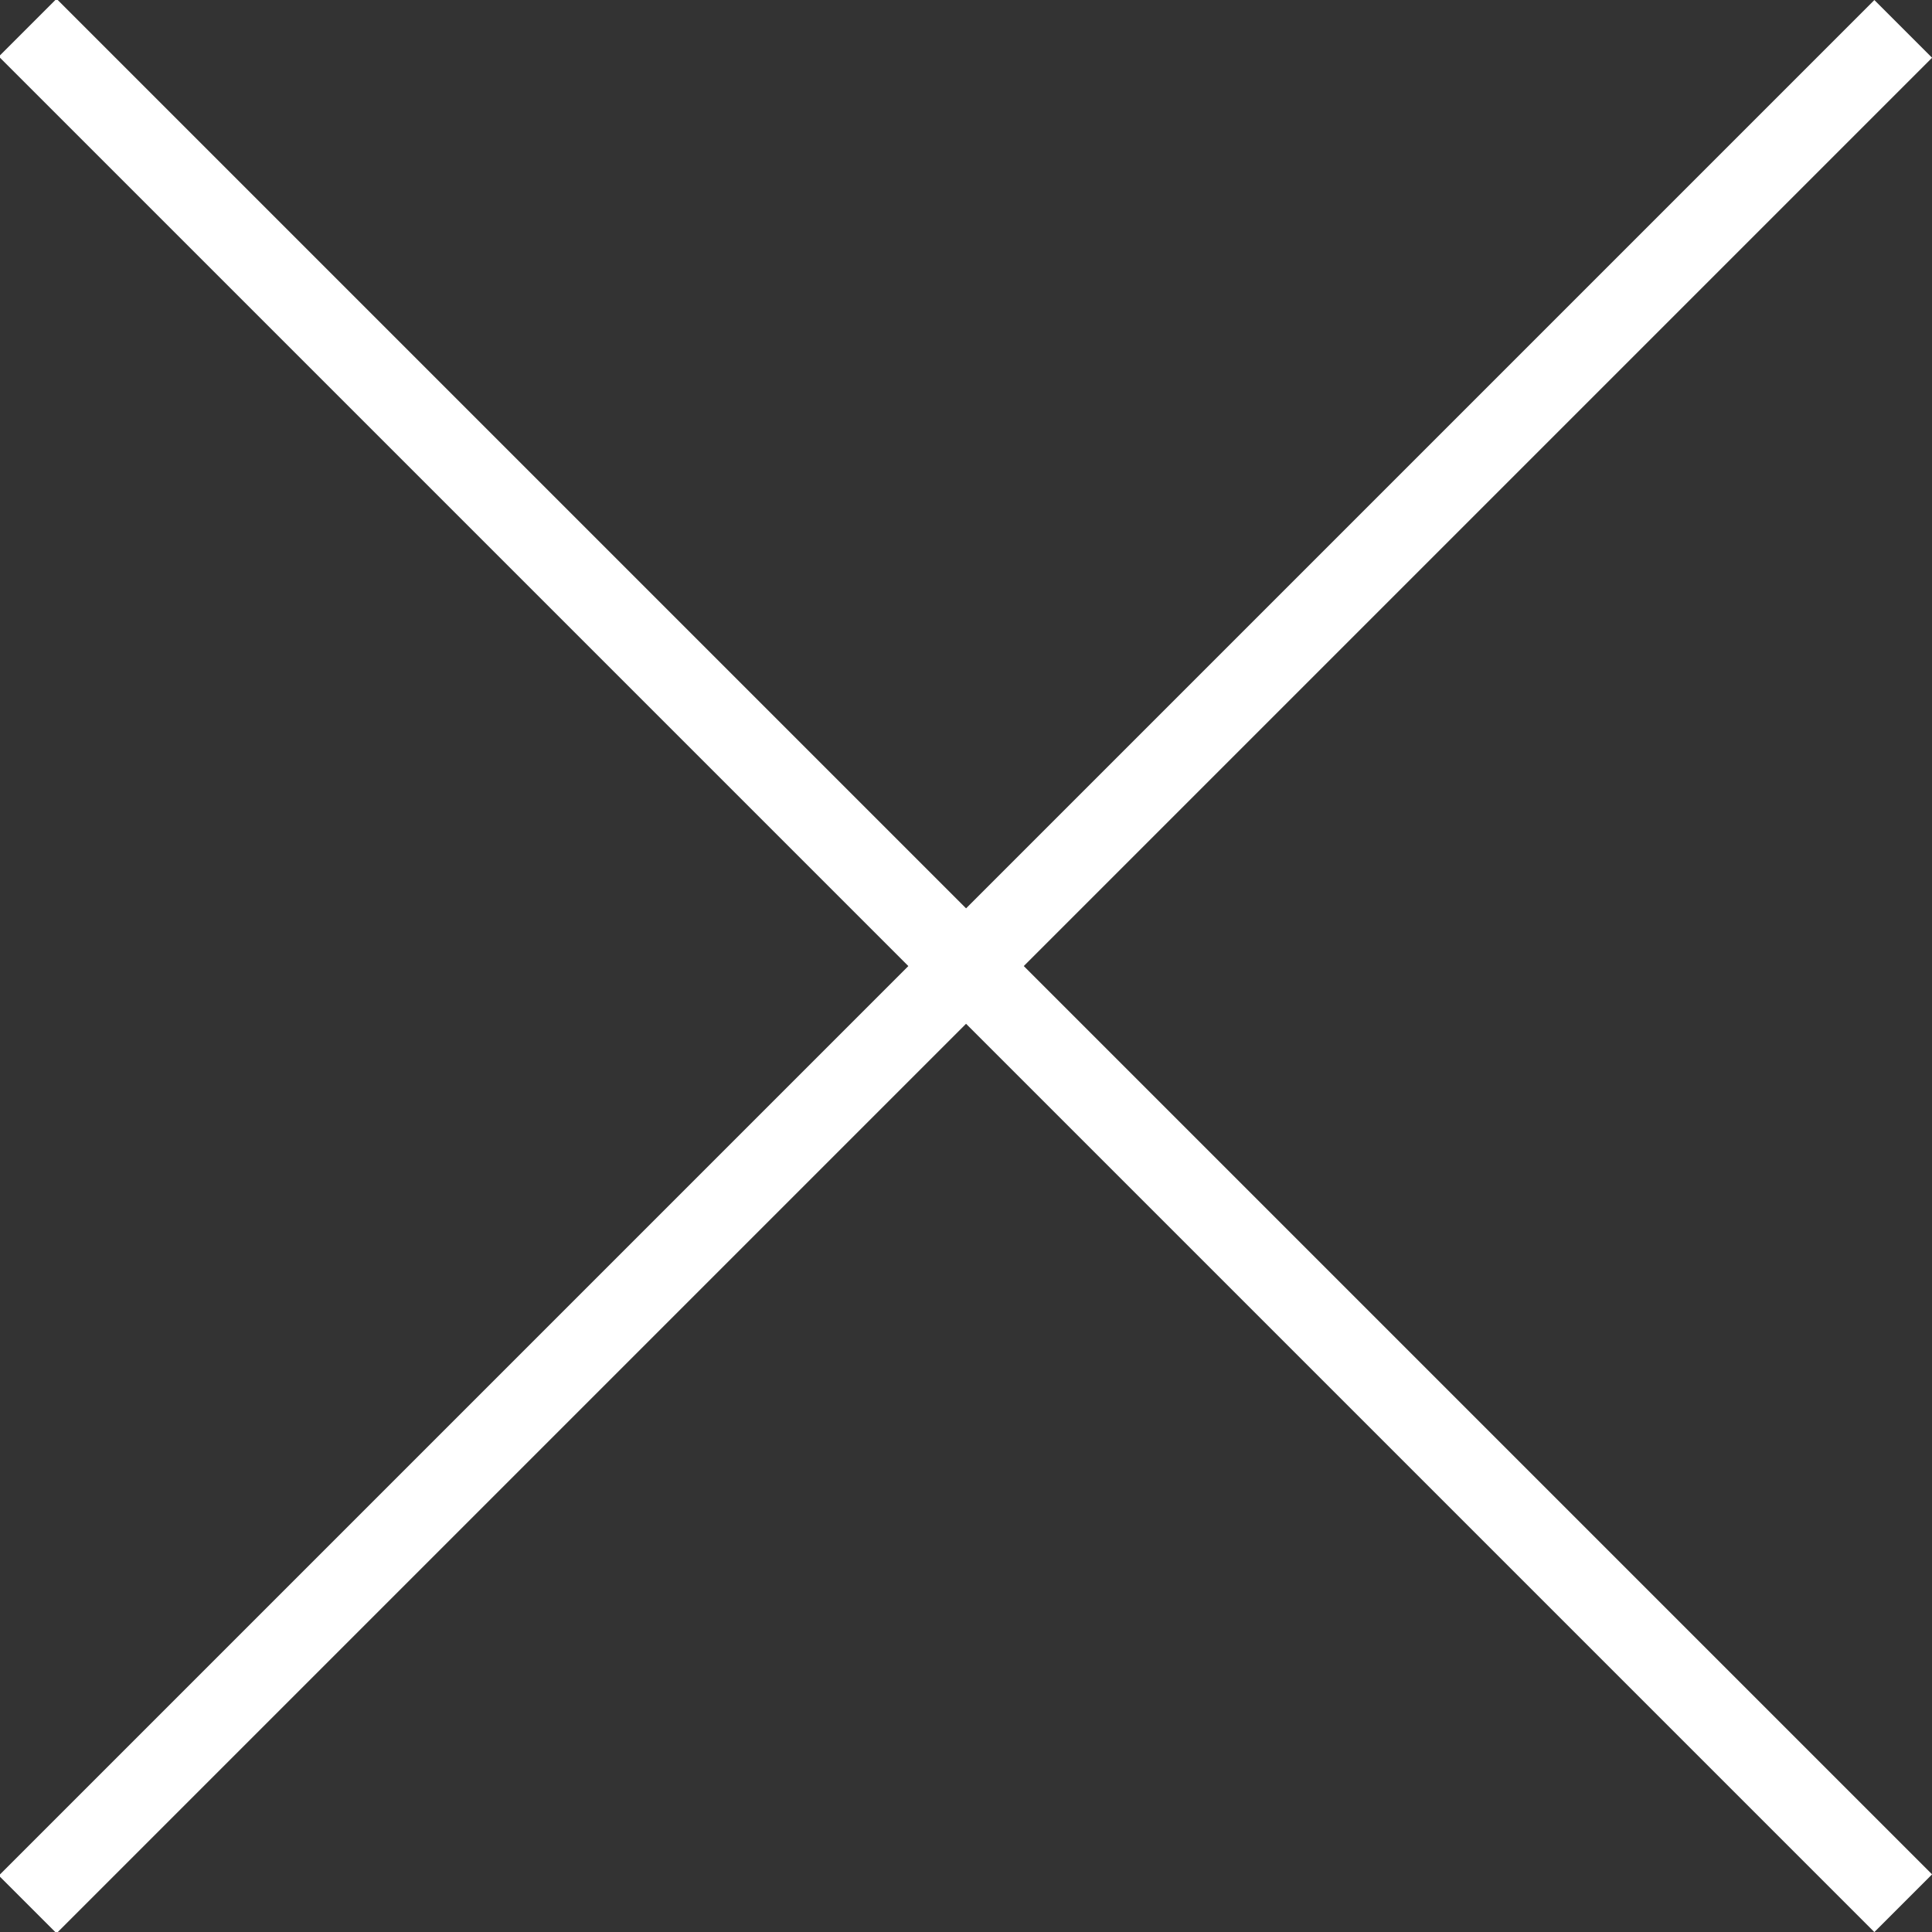
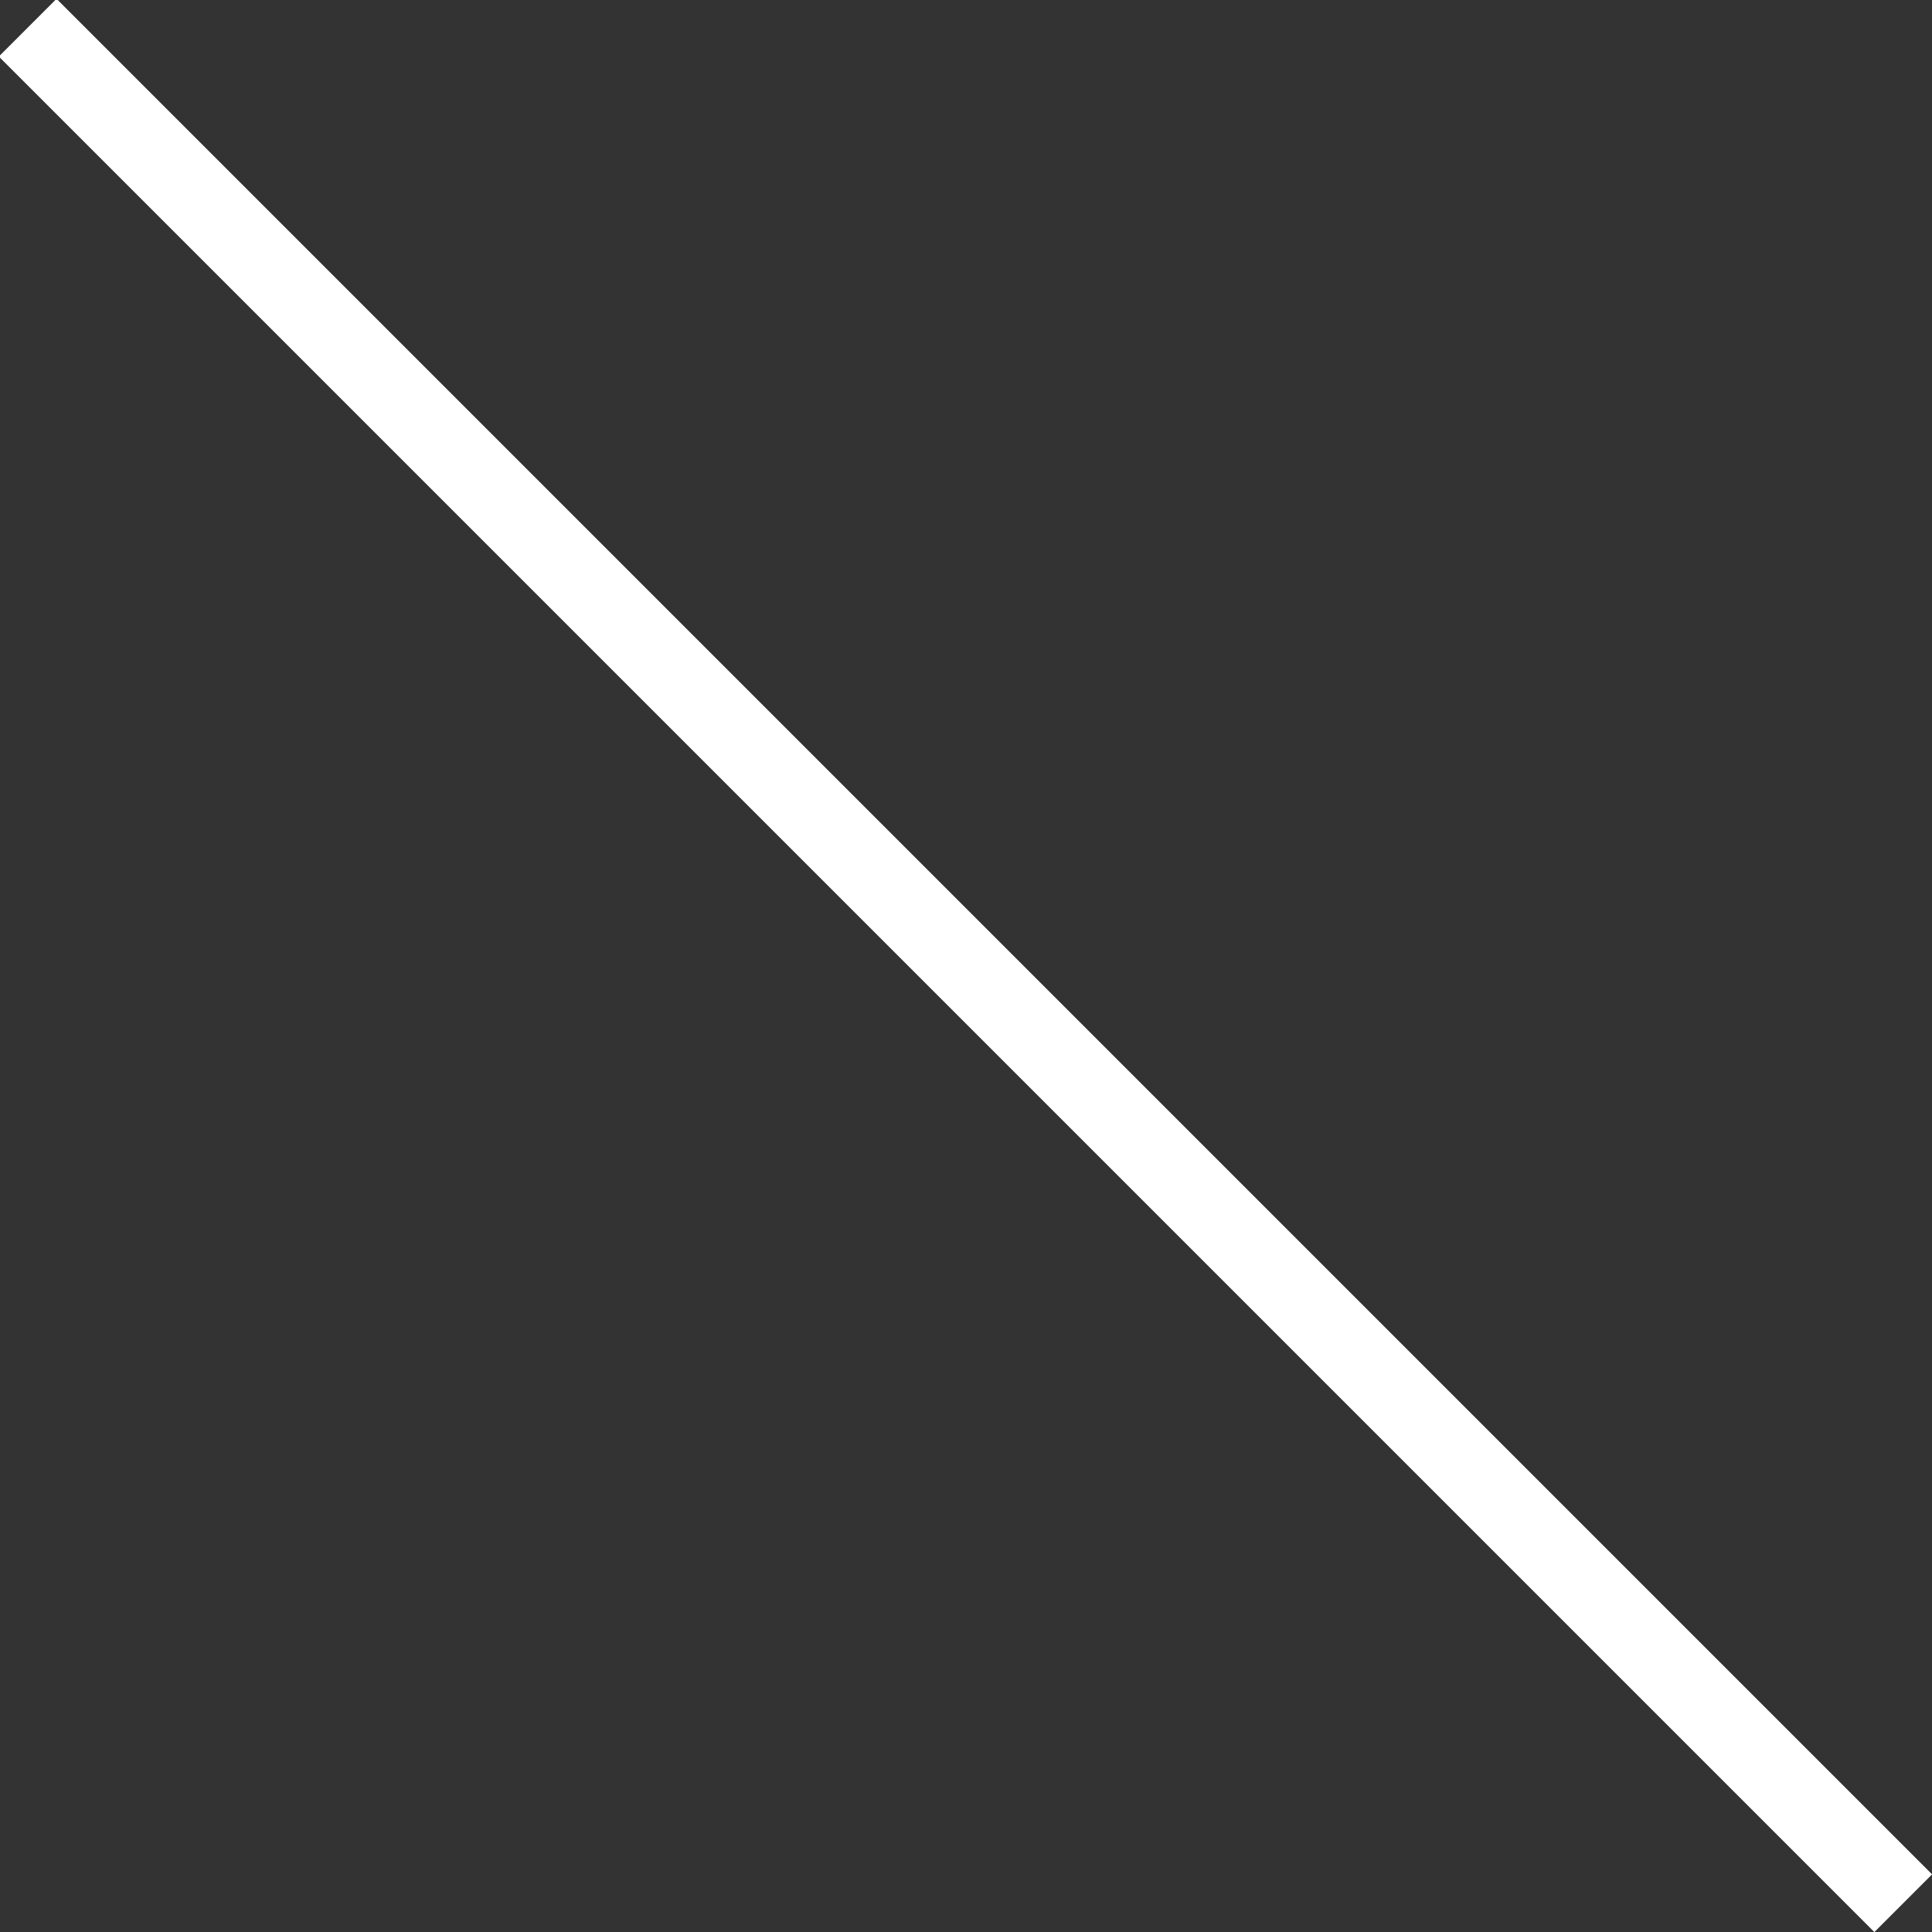
<svg xmlns="http://www.w3.org/2000/svg" id="svg2307" version="1.1" viewBox="0 0 16.713 16.713" height="16.713mm" width="16.713mm">
  <rect x="0" y="0" width="16.713" height="16.713" fill="#333333" stroke="none" />
  <defs id="defs2301" />
  <g transform="translate(-29.214,-85.443)" id="layer1">
    <g transform="matrix(0.353,0,0,-0.353,45.678,85.693)" id="g810">
-       <path id="path812" style="fill:none;stroke:#ffffff;stroke-width:2;stroke-linecap:butt;stroke-linejoin:miter;stroke-miterlimit:4;stroke-dasharray:none;stroke-opacity:1" d="M 0,0 -45.962,-45.962" />
-     </g>
+       </g>
    <g transform="matrix(0.353,0,0,-0.353,45.678,101.907)" id="g814">
      <path id="path816" style="fill:none;stroke:#ffffff;stroke-width:2;stroke-linecap:butt;stroke-linejoin:miter;stroke-miterlimit:4;stroke-dasharray:none;stroke-opacity:1" d="M 0,0 -45.962,45.962" />
    </g>
  </g>
</svg>